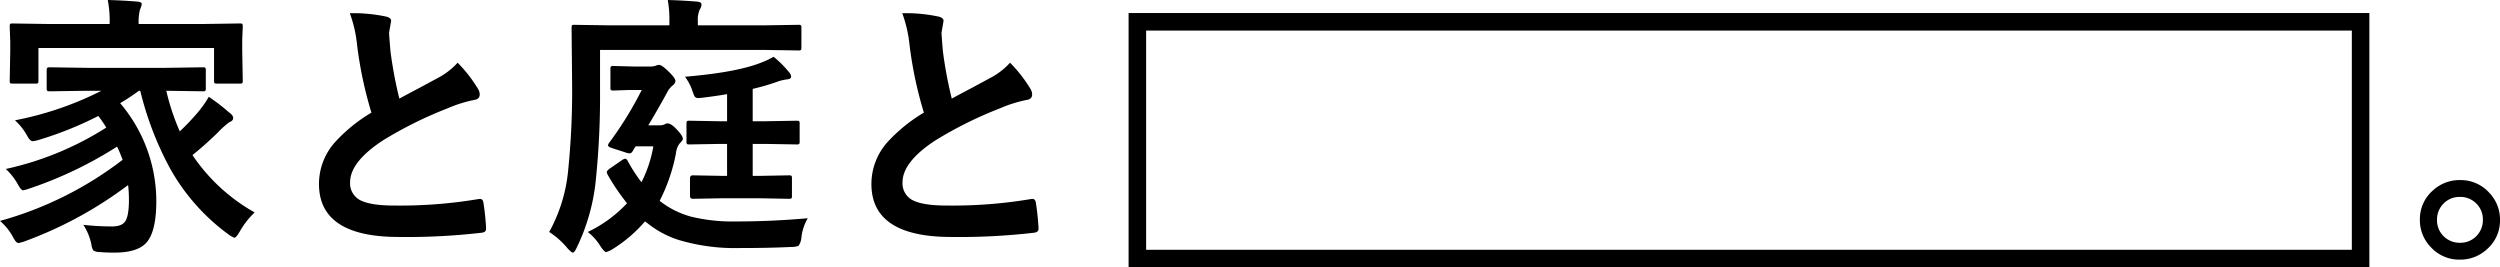
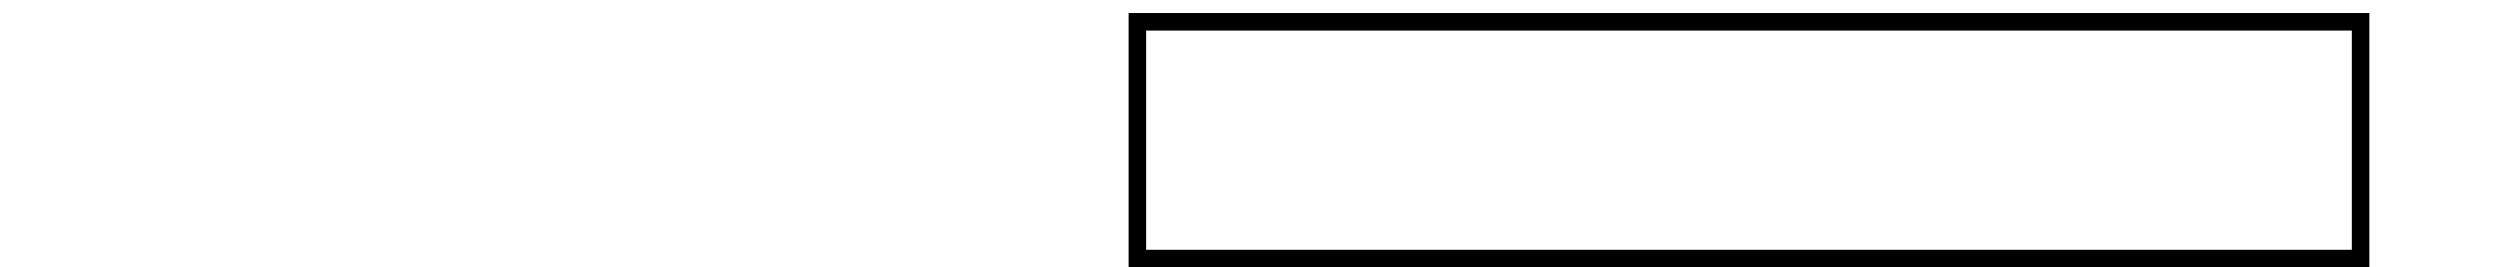
<svg xmlns="http://www.w3.org/2000/svg" width="570.211" height="60.972">
-   <path data-name="パス 12" d="M0 50.388a81.5 81.5 0 0027.962-13.935 28.8 28.8 0 00-1.261-3.015 90.424 90.424 0 01-19.903 9.534 10.321 10.321 0 01-1.507.431q-.492 0-1.2-1.323a14.1 14.1 0 00-2.769-3.538 70.778 70.778 0 0022.917-9.444 26.153 26.153 0 00-1.815-2.646 81.343 81.343 0 01-13.535 5.445 6.667 6.667 0 01-1.446.308q-.523 0-1.138-1.046a13.871 13.871 0 00-2.889-3.719 74.759 74.759 0 0019.718-6.737h-3.293l-8.425.123q-.554 0-.677-.154a1.148 1.148 0 01-.092-.584V16.12q0-.554.154-.677a1.241 1.241 0 01.615-.093l8.429.123h17.9l8.49-.123a.973.973 0 01.615.123 1.456 1.456 0 01.092.646v3.968a1.046 1.046 0 01-.123.646 1.148 1.148 0 01-.584.092l-8.306-.123a51.537 51.537 0 003.076 9.259 51.9 51.9 0 003.911-4.089 24.374 24.374 0 002.7-3.785 41.911 41.911 0 014.614 3.538q.954.677.954 1.261 0 .677-.831.954a19.2 19.2 0 00-2.769 2.492q-3.168 3.04-5.687 5.04A41.713 41.713 0 0058.078 48.45a18.871 18.871 0 00-3.384 4.337q-.831 1.446-1.261 1.446a6.306 6.306 0 01-1.323-.769 46.942 46.942 0 01-13.319-15.042 73.477 73.477 0 01-6.8-17.719h-.308a48.229 48.229 0 01-4.276 2.83 34.508 34.508 0 018.244 22.3q0 7.075-2.307 9.567-2.061 2.215-7.2 2.215-2.153 0-3.292-.123a2.815 2.815 0 01-1.569-.369 3.219 3.219 0 01-.427-1.321 12.989 12.989 0 00-1.846-4.522 59.3 59.3 0 006.552.369q2.276 0 3.045-1.23.8-1.292.8-4.83a29.55 29.55 0 00-.185-3.384 91.054 91.054 0 01-23.5 12.8 10.321 10.321 0 01-1.506.428q-.554 0-1.261-1.384A12.9 12.9 0 000 50.388zM46.358 5.472l8.336-.123q.492 0 .584.123a1.148 1.148 0 01.092.584l-.122 3.016v2.584l.123 6.737q0 .492-.123.584a1.059 1.059 0 01-.554.092h-5.168q-.523 0-.615-.123a1.059 1.059 0 01-.092-.554v-7.444H8.767v7.444q0 .492-.123.584a1.148 1.148 0 01-.584.092H2.892q-.492 0-.584-.123a1.059 1.059 0 01-.092-.554l.123-6.737V9.572L2.216 6.06q0-.523.123-.615a1.06 1.06 0 01.554-.092l8.336.123h13.78v-.123A25.121 25.121 0 0024.578 0q3.538.092 6.8.369.954.092.954.554a4.783 4.783 0 01-.4 1.261 10.868 10.868 0 00-.308 3.168v.123zm33.438-2.457a35.715 35.715 0 018.275.769q1.138.277 1.138.984l-.461 2.646q0 .615.308 4.245a95.628 95.628 0 002.03 10.828q1.876-1.015 4.614-2.461l4.337-2.338a16.039 16.039 0 004.337-3.384 31.432 31.432 0 014.614 5.906 2.461 2.461 0 01.428 1.324q0 1.077-1.261 1.261a30.215 30.215 0 00-6.06 1.907 90.728 90.728 0 00-14.8 7.352q-7.444 4.891-7.444 9.536a4.3 4.3 0 002.615 4.214q2.369 1.077 7.414 1.077a107.631 107.631 0 0019.236-1.476 3.365 3.365 0 01.4-.031q.584 0 .738.8a54.794 54.794 0 01.615 5.875q.092.954-1.138 1.046a148.058 148.058 0 01-18.765.954q-18.211 0-18.211-12.089a14.3 14.3 0 013.661-9.537 36.4 36.4 0 018.3-6.737 90.728 90.728 0 01-3.261-15.35 30.052 30.052 0 00-1.659-7.321zm57.063 8.367v9.2a187.853 187.853 0 01-1.015 20.979 45.581 45.581 0 01-4.276 14.858q-.554 1.2-.892 1.2t-1.26-1.017a17.854 17.854 0 00-4.153-3.691A36.01 36.01 0 00129.6 38.73a179.306 179.306 0 00.892-19.349l-.123-13.043q0-.492.123-.584a1.059 1.059 0 01.554-.092l8.4.123h13.228v-.831a25.18 25.18 0 00-.369-4.953q3.415.092 6.675.369 1.015.092 1.015.615a2.008 2.008 0 01-.4 1.2 5.821 5.821 0 00-.431 2.646v.954h14.612l8.306-.123a.973.973 0 01.615.123 1.059 1.059 0 01.092.554v4.491q0 .492-.123.584a1.148 1.148 0 01-.584.092l-8.306-.123zm-2.8 41.528a29.871 29.871 0 008.957-6.552 49.48 49.48 0 01-4.337-6.368 1.954 1.954 0 01-.277-.738q0-.308.708-.831l2.646-1.815a1.886 1.886 0 01.831-.4q.338 0 .615.554a35.078 35.078 0 003.107 4.8 28.635 28.635 0 002.707-8.183h-4.03q-.492.738-.708 1.138a.8.8 0 01-.677.461 2.564 2.564 0 01-.584-.092l-3.507-1.138q-.831-.277-.831-.615a1.518 1.518 0 01.369-.708 81.984 81.984 0 007.321-11.9h-2.773l-3.661.123a.973.973 0 01-.615-.123 1.059 1.059 0 01-.092-.554v-4.214q0-.523.154-.615a.961.961 0 01.554-.092l4.583.123h3.845a3.276 3.276 0 001.2-.185 1.833 1.833 0 01.769-.185q.615 0 2.092 1.446 1.63 1.569 1.63 2.215a1.281 1.281 0 01-.584.984 4.959 4.959 0 00-1.323 1.661q-1.784 3.292-4.276 7.475h2.522a2.794 2.794 0 001.138-.185 1.229 1.229 0 01.738-.246q.831 0 2.153 1.446 1.323 1.384 1.323 2.092 0 .308-.769 1.077a4.457 4.457 0 00-.8 2.184 40.046 40.046 0 01-3.721 10.855 19.836 19.836 0 007.26 3.63 39.7 39.7 0 0010.059 1.077q8.213 0 16.458-.738a11.318 11.318 0 00-1.446 4.4 3.74 3.74 0 01-.646 1.876 4.148 4.148 0 01-1.692.277q-4.922.246-11.72.246a44.859 44.859 0 01-13.843-1.815 22.132 22.132 0 01-7.321-3.937l-.461-.308a32.1 32.1 0 01-7.475 6.368 5.69 5.69 0 01-1.384.615q-.4 0-1.323-1.384a12 12 0 00-2.862-3.202zm47.62-25.378q.523 0 .615.123a1.241 1.241 0 01.092.615v3.968a1 1 0 01-.108.6 1 1 0 01-.6.108l-7.106-.123h-2.892v7.291h1.569l6.675-.123a.973.973 0 01.615.123 1.148 1.148 0 01.092.584v3.968a.925.925 0 01-.108.569 1 1 0 01-.6.108l-6.675-.123h-8.552l-6.675.123q-.646 0-.646-.677v-3.968q0-.708.646-.708l6.675.123h1.138v-7.291h-1.507l-7.075.123q-.492 0-.584-.123a1.148 1.148 0 01-.092-.584v-3.966a1.046 1.046 0 01.123-.646 1.059 1.059 0 01.554-.092l7.075.123h1.507v-6.185q-2.061.369-5.476.8-.8.092-1.077.092a.938.938 0 01-.892-.431 13.844 13.844 0 01-.554-1.477 11.854 11.854 0 00-1.6-2.953q11.29-.954 16.827-3.015a21.549 21.549 0 003.384-1.538 24.015 24.015 0 013.538 3.538 1.563 1.563 0 01.461 1.015q0 .523-1.015.615a10.089 10.089 0 00-2.153.523 50.371 50.371 0 01-5.6 1.63v7.383h2.892zm24.117-24.517a35.715 35.715 0 018.275.769q1.138.277 1.138.984l-.461 2.646q0 .615.308 4.245a95.628 95.628 0 002.03 10.828q1.876-1.015 4.614-2.461l4.337-2.338a16.039 16.039 0 004.337-3.384 31.432 31.432 0 014.614 5.906 2.461 2.461 0 01.428 1.324q0 1.077-1.261 1.261a30.215 30.215 0 00-6.06 1.907 90.728 90.728 0 00-14.8 7.352q-7.444 4.891-7.444 9.536a4.3 4.3 0 002.615 4.214q2.369 1.077 7.414 1.077a107.631 107.631 0 0019.236-1.476 3.365 3.365 0 01.4-.031q.584 0 .738.8a54.79 54.79 0 01.615 5.875q.092.954-1.138 1.046a148.058 148.058 0 01-18.765.954q-18.211 0-18.211-12.089a14.3 14.3 0 013.661-9.537 36.4 36.4 0 018.306-6.737 90.728 90.728 0 01-3.261-15.35 30.052 30.052 0 00-1.665-7.321z" />
-   <path data-name="パス 13" d="M561.075 41.072a8.758 8.758 0 016.768 2.984 8.718 8.718 0 012.368 6.086 8.625 8.625 0 01-3.015 6.737 8.893 8.893 0 01-6.122 2.338 8.758 8.758 0 01-6.767-2.984 8.718 8.718 0 01-2.369-6.091 8.625 8.625 0 013.015-6.737 8.893 8.893 0 016.122-2.333zm0 3.845a5.049 5.049 0 00-3.907 1.687 5.12 5.12 0 00-1.323 3.538 5.049 5.049 0 001.692 3.907 5.12 5.12 0 003.538 1.323 5.049 5.049 0 003.906-1.692 5.12 5.12 0 001.323-3.538 5.049 5.049 0 00-1.688-3.907 5.12 5.12 0 00-3.541-1.323z" />
  <g data-name="長方形 3532" fill="none" stroke="#000" stroke-width="4">
-     <path stroke="none" d="M257.416 2.972h283v58h-283z" />
    <path d="M259.416 4.972h279v54h-279z" />
  </g>
</svg>